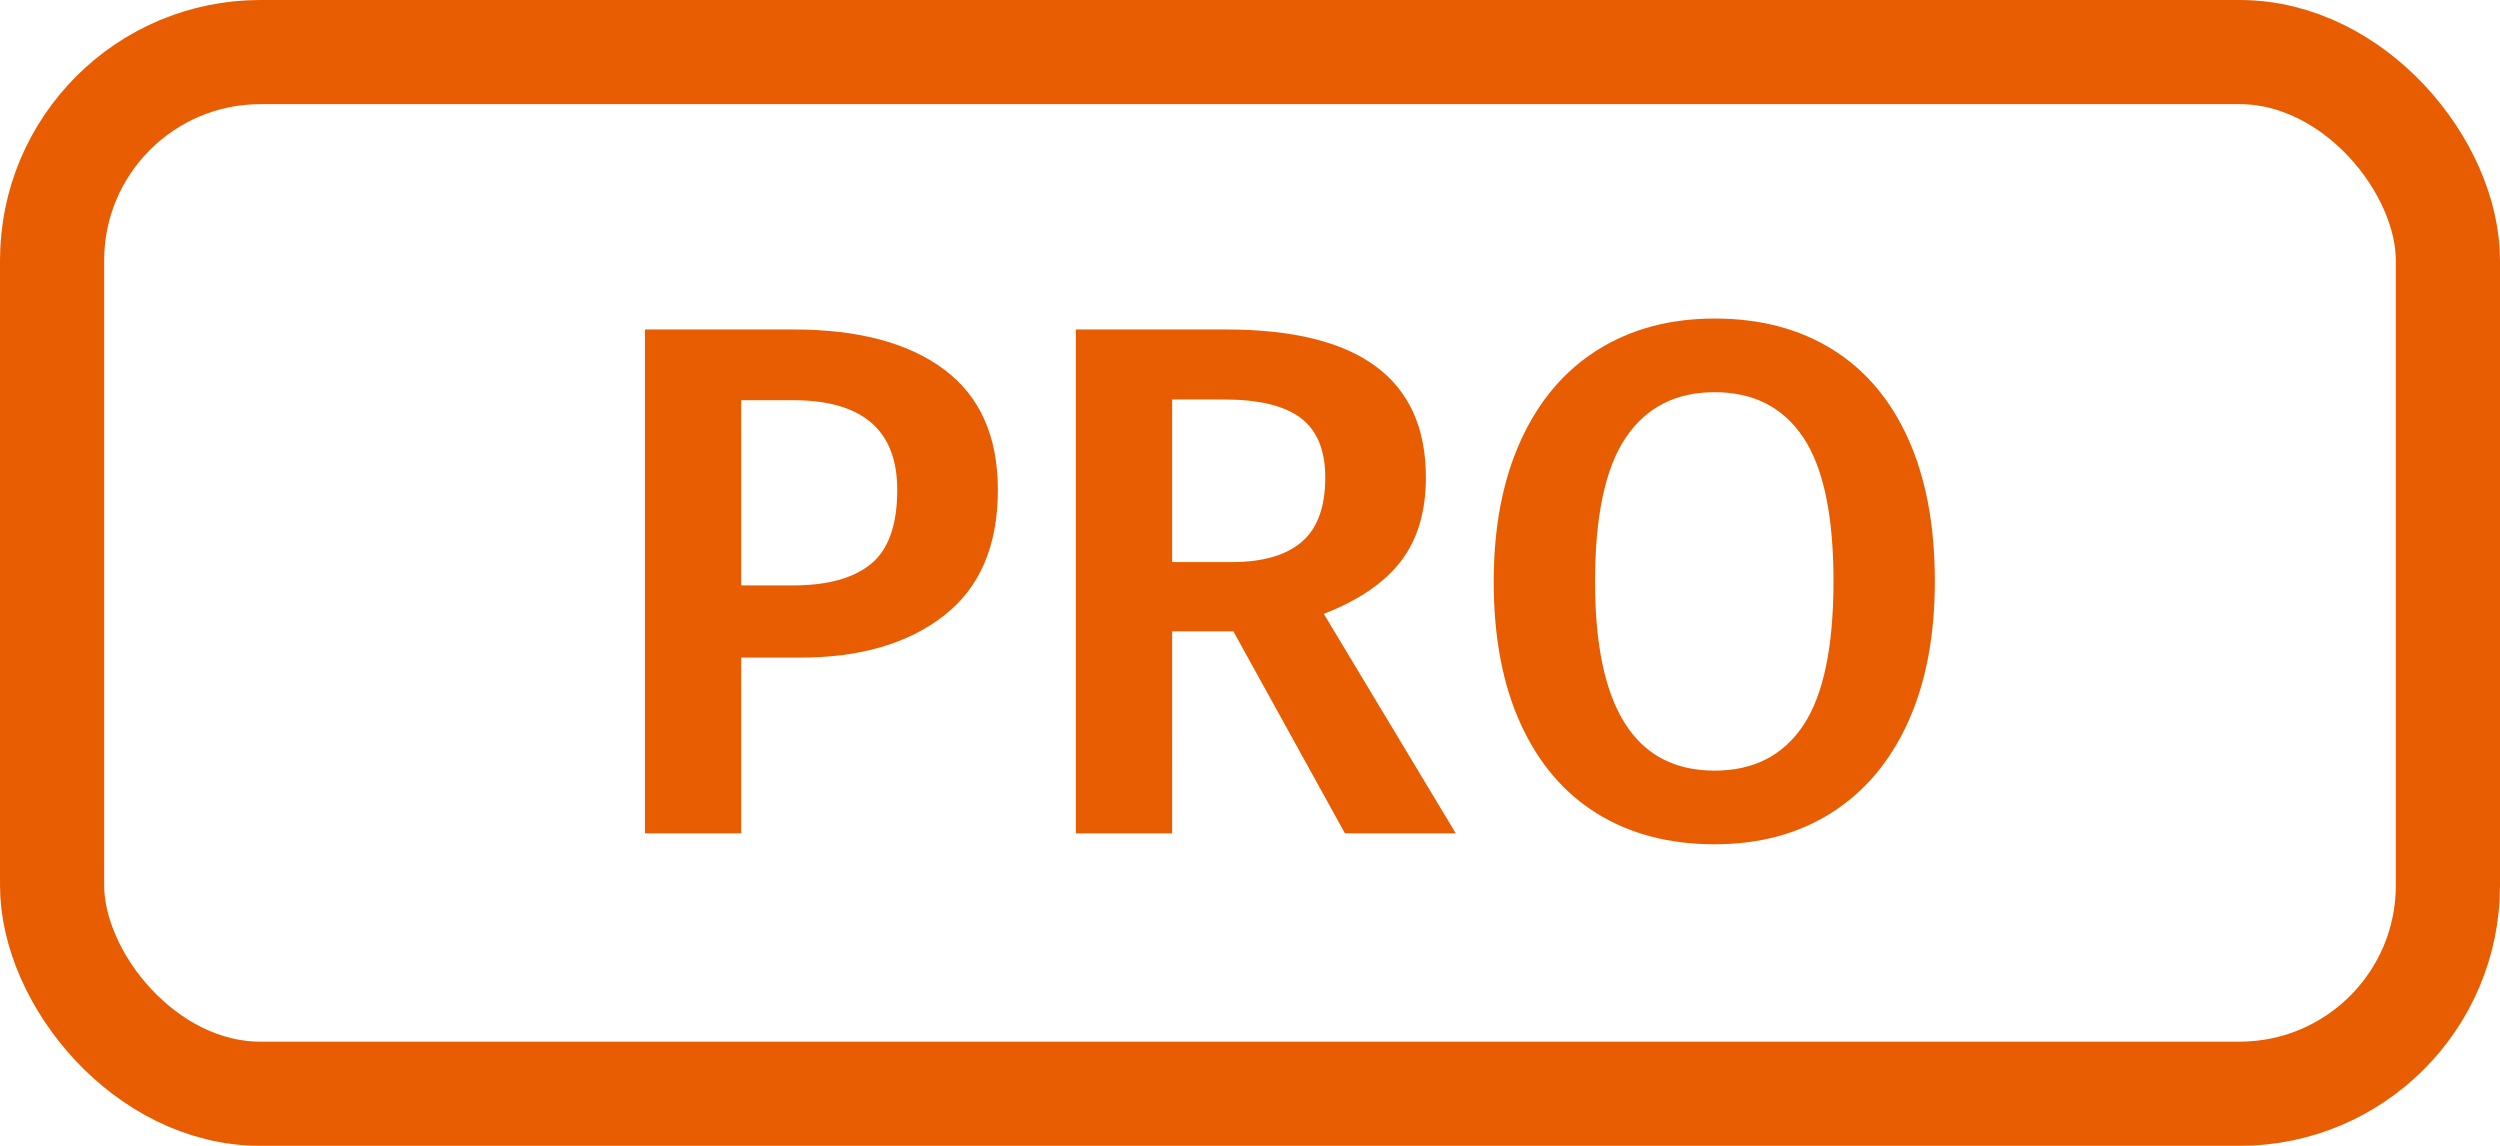
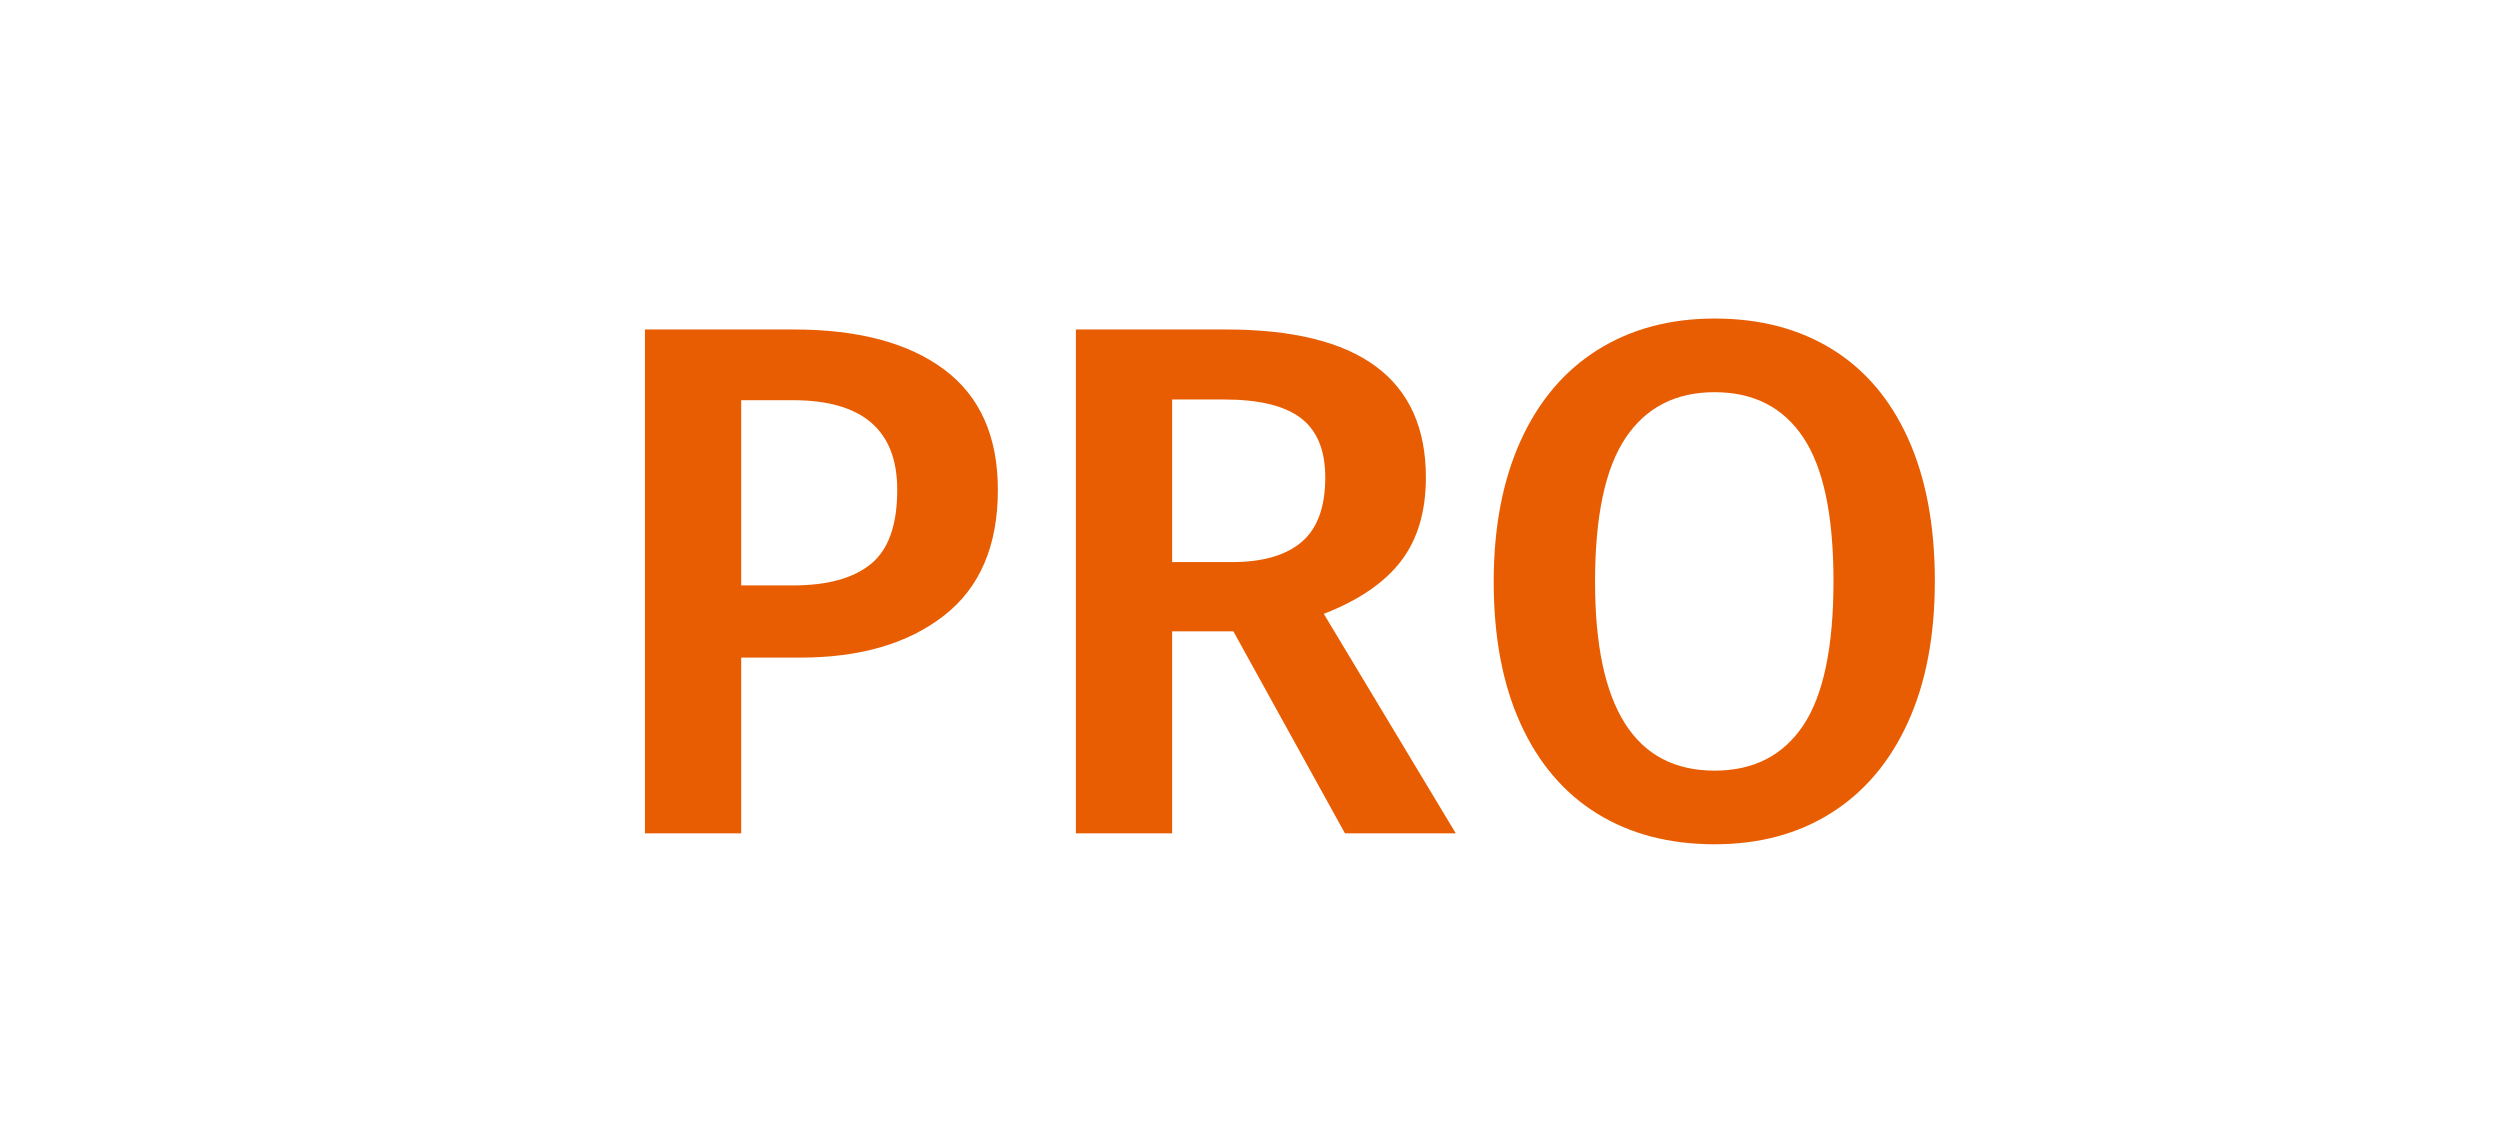
<svg xmlns="http://www.w3.org/2000/svg" width="48" height="22" viewBox="0 0 48 22">
  <g fill="none" fill-rule="evenodd">
-     <rect stroke="#E85D01" stroke-width="2" x="1" y="1" width="46" height="20" rx="4" />
    <path d="M18.13 7.096c.686.513 1.029 1.283 1.029 2.31 0 1.073-.345 1.878-1.036 2.415-.69.537-1.61.805-2.758.805h-1.134V16h-1.848V6.326h2.856c1.241 0 2.205.257 2.891.77zm-1.407 3.731c.336-.275.504-.749.504-1.421 0-1.148-.667-1.722-2.002-1.722h-.994v3.556h.994c.663 0 1.162-.138 1.498-.413zm5.782 1.295V16h-1.848V6.326h2.884c2.557 0 3.836.947 3.836 2.842 0 .653-.159 1.188-.476 1.603-.317.415-.812.754-1.484 1.015L27.951 16h-2.128l-2.142-3.878h-1.176zm1.148-1.33c.588 0 1.034-.128 1.337-.385.303-.257.455-.67.455-1.239 0-.523-.156-.903-.469-1.141-.313-.238-.805-.357-1.477-.357h-.994v3.122h1.148zm11.522-4.088c.635.392 1.122.966 1.463 1.722.34.756.511 1.666.511 2.73 0 1.055-.173 1.96-.518 2.716-.345.756-.835 1.335-1.47 1.736s-1.381.602-2.24.602c-.868 0-1.62-.196-2.254-.588-.635-.392-1.125-.966-1.47-1.722s-.518-1.666-.518-2.73c0-1.045.173-1.948.518-2.709.345-.76.838-1.342 1.477-1.743.64-.401 1.388-.602 2.247-.602.868 0 1.62.196 2.254.588zm-3.962 1.701c-.392.583-.588 1.505-.588 2.765 0 2.417.765 3.626 2.296 3.626.747 0 1.314-.29 1.701-.868.387-.579.581-1.503.581-2.772 0-1.26-.194-2.18-.581-2.758-.387-.579-.954-.868-1.701-.868-.747 0-1.316.292-1.708.875z" fill="#E85D01" />
  </g>
</svg>